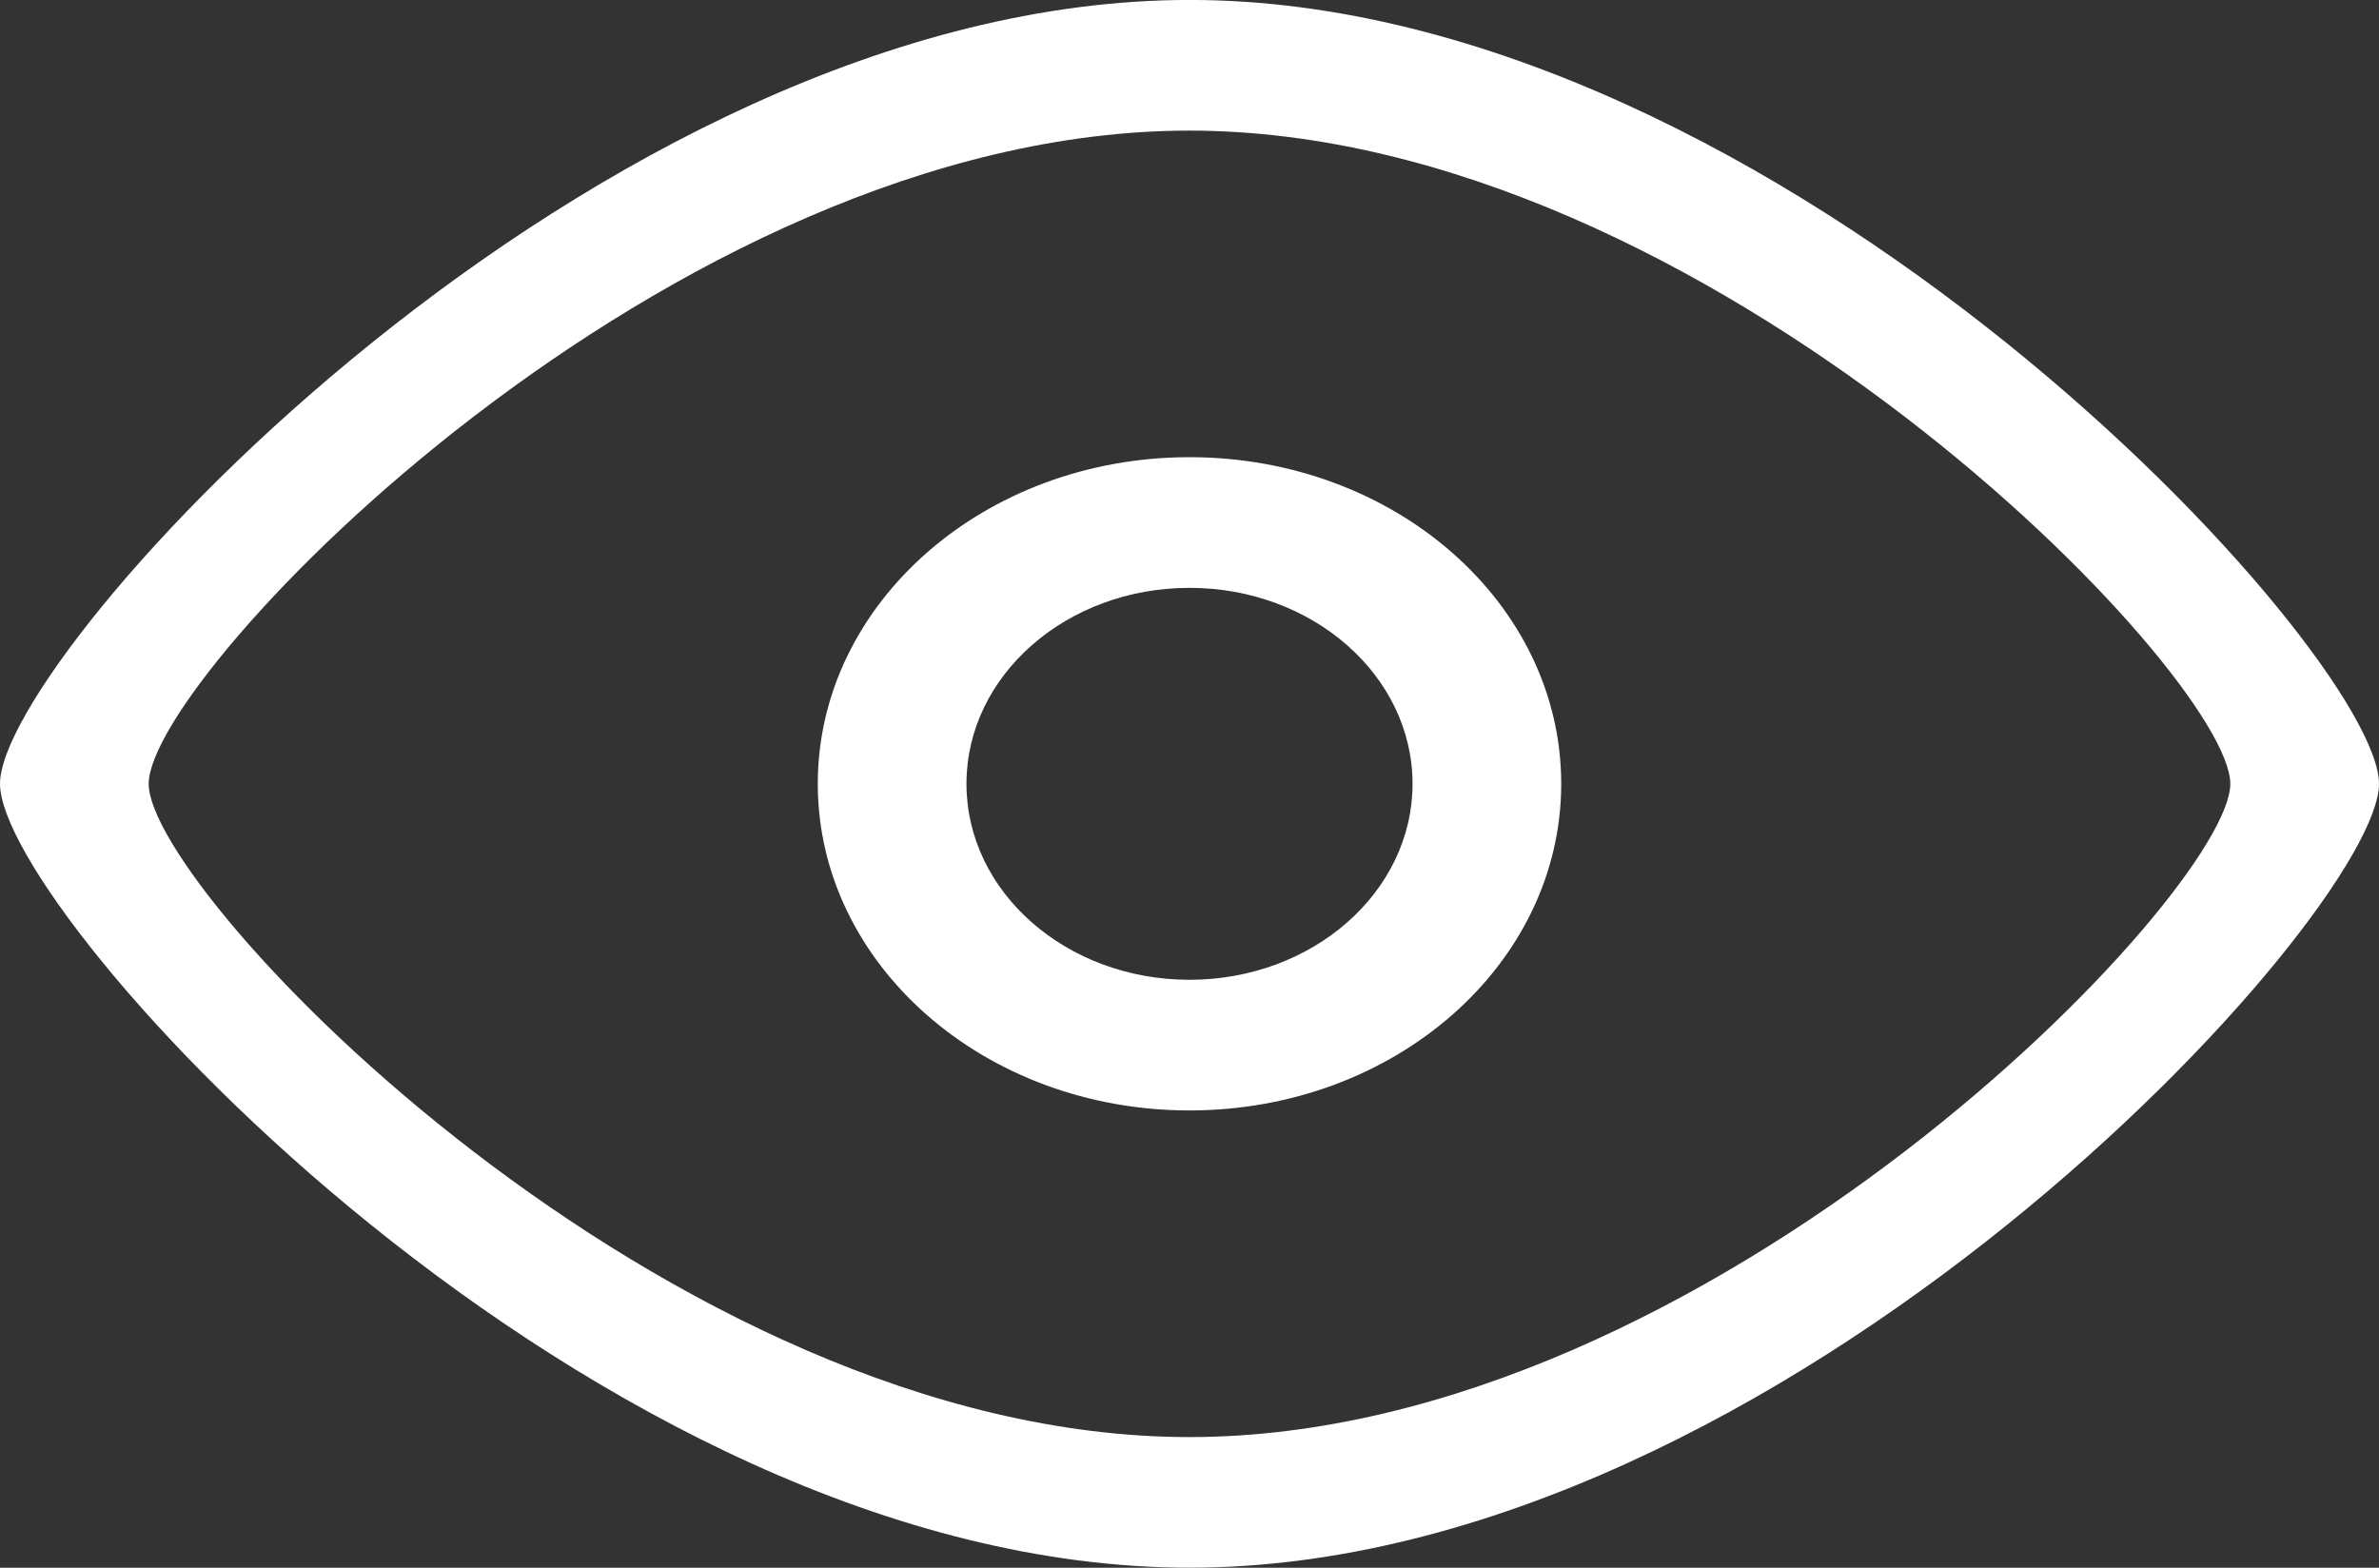
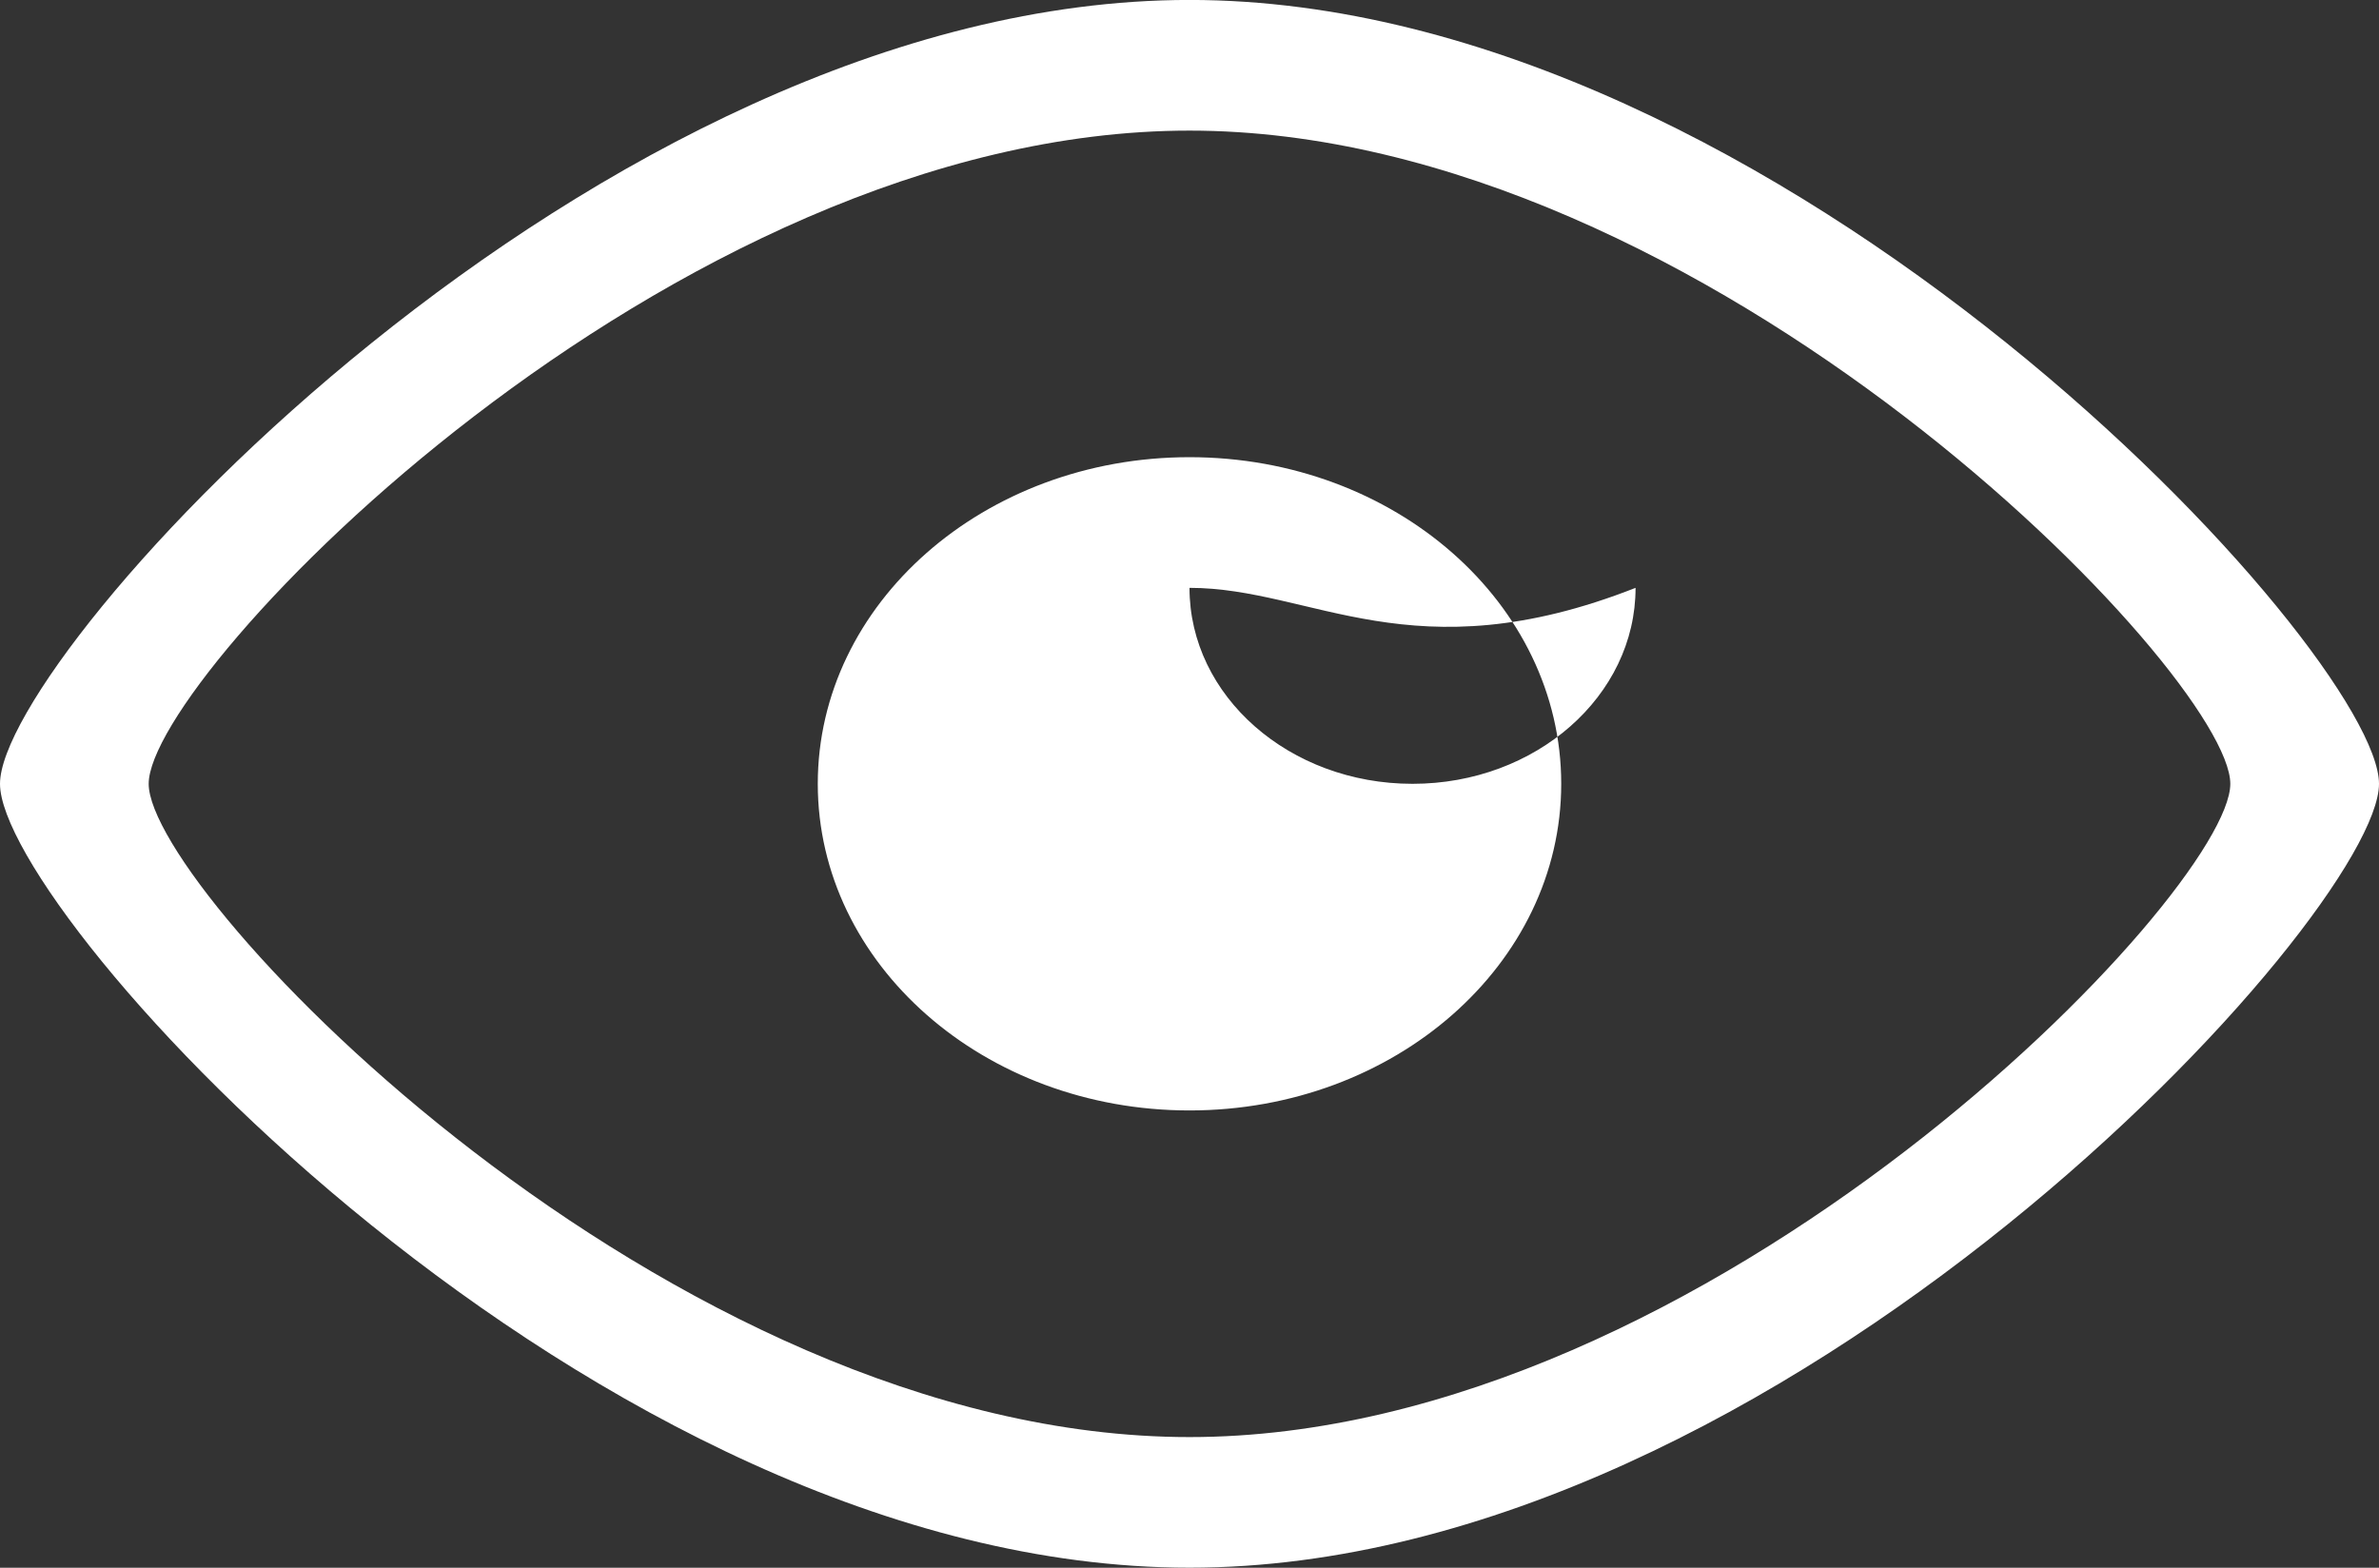
<svg xmlns="http://www.w3.org/2000/svg" version="1.1" id="Layer_1" x="0px" y="0px" width="44px" height="29px" viewBox="0 0 44 29" style="enable-background:new 0 0 44 29;" xml:space="preserve">
  <rect x="0" y="0" width="44" height="29" fill="#333333" stroke="none" />
-   <path fill="#FFFFFF" style="fill-rule:evenodd;clip-rule:evenodd;" d="M22,28.999c-11.041,0-22-12.081-22-14.5c0-2.423,11.007-14.5,22-14.5  c10.958,0,22,12.082,22,14.5C44,16.903,33.011,28.999,22,28.999z M22,2.416c-9.618,0-19.25,10.063-19.25,12.083  c0,2.016,9.588,12.084,19.25,12.084c9.635,0,19.25-10.08,19.25-12.084C41.249,12.484,31.588,2.416,22,2.416z M22,20.541  c-3.797,0-6.875-2.705-6.875-6.042c0-3.336,3.078-6.042,6.875-6.042c3.797,0,6.875,2.705,6.875,6.042  C28.875,17.836,25.797,20.541,22,20.541z M22,10.874c-2.278,0-4.125,1.623-4.125,3.625c0,2.002,1.847,3.625,4.125,3.625  c2.278,0,4.125-1.623,4.125-3.625C26.124,12.497,24.277,10.874,22,10.874z" />
+   <path fill="#FFFFFF" style="fill-rule:evenodd;clip-rule:evenodd;" d="M22,28.999c-11.041,0-22-12.081-22-14.5c0-2.423,11.007-14.5,22-14.5  c10.958,0,22,12.082,22,14.5C44,16.903,33.011,28.999,22,28.999z M22,2.416c-9.618,0-19.25,10.063-19.25,12.083  c0,2.016,9.588,12.084,19.25,12.084c9.635,0,19.25-10.08,19.25-12.084C41.249,12.484,31.588,2.416,22,2.416z M22,20.541  c-3.797,0-6.875-2.705-6.875-6.042c0-3.336,3.078-6.042,6.875-6.042c3.797,0,6.875,2.705,6.875,6.042  C28.875,17.836,25.797,20.541,22,20.541z M22,10.874c0,2.002,1.847,3.625,4.125,3.625  c2.278,0,4.125-1.623,4.125-3.625C26.124,12.497,24.277,10.874,22,10.874z" />
</svg>